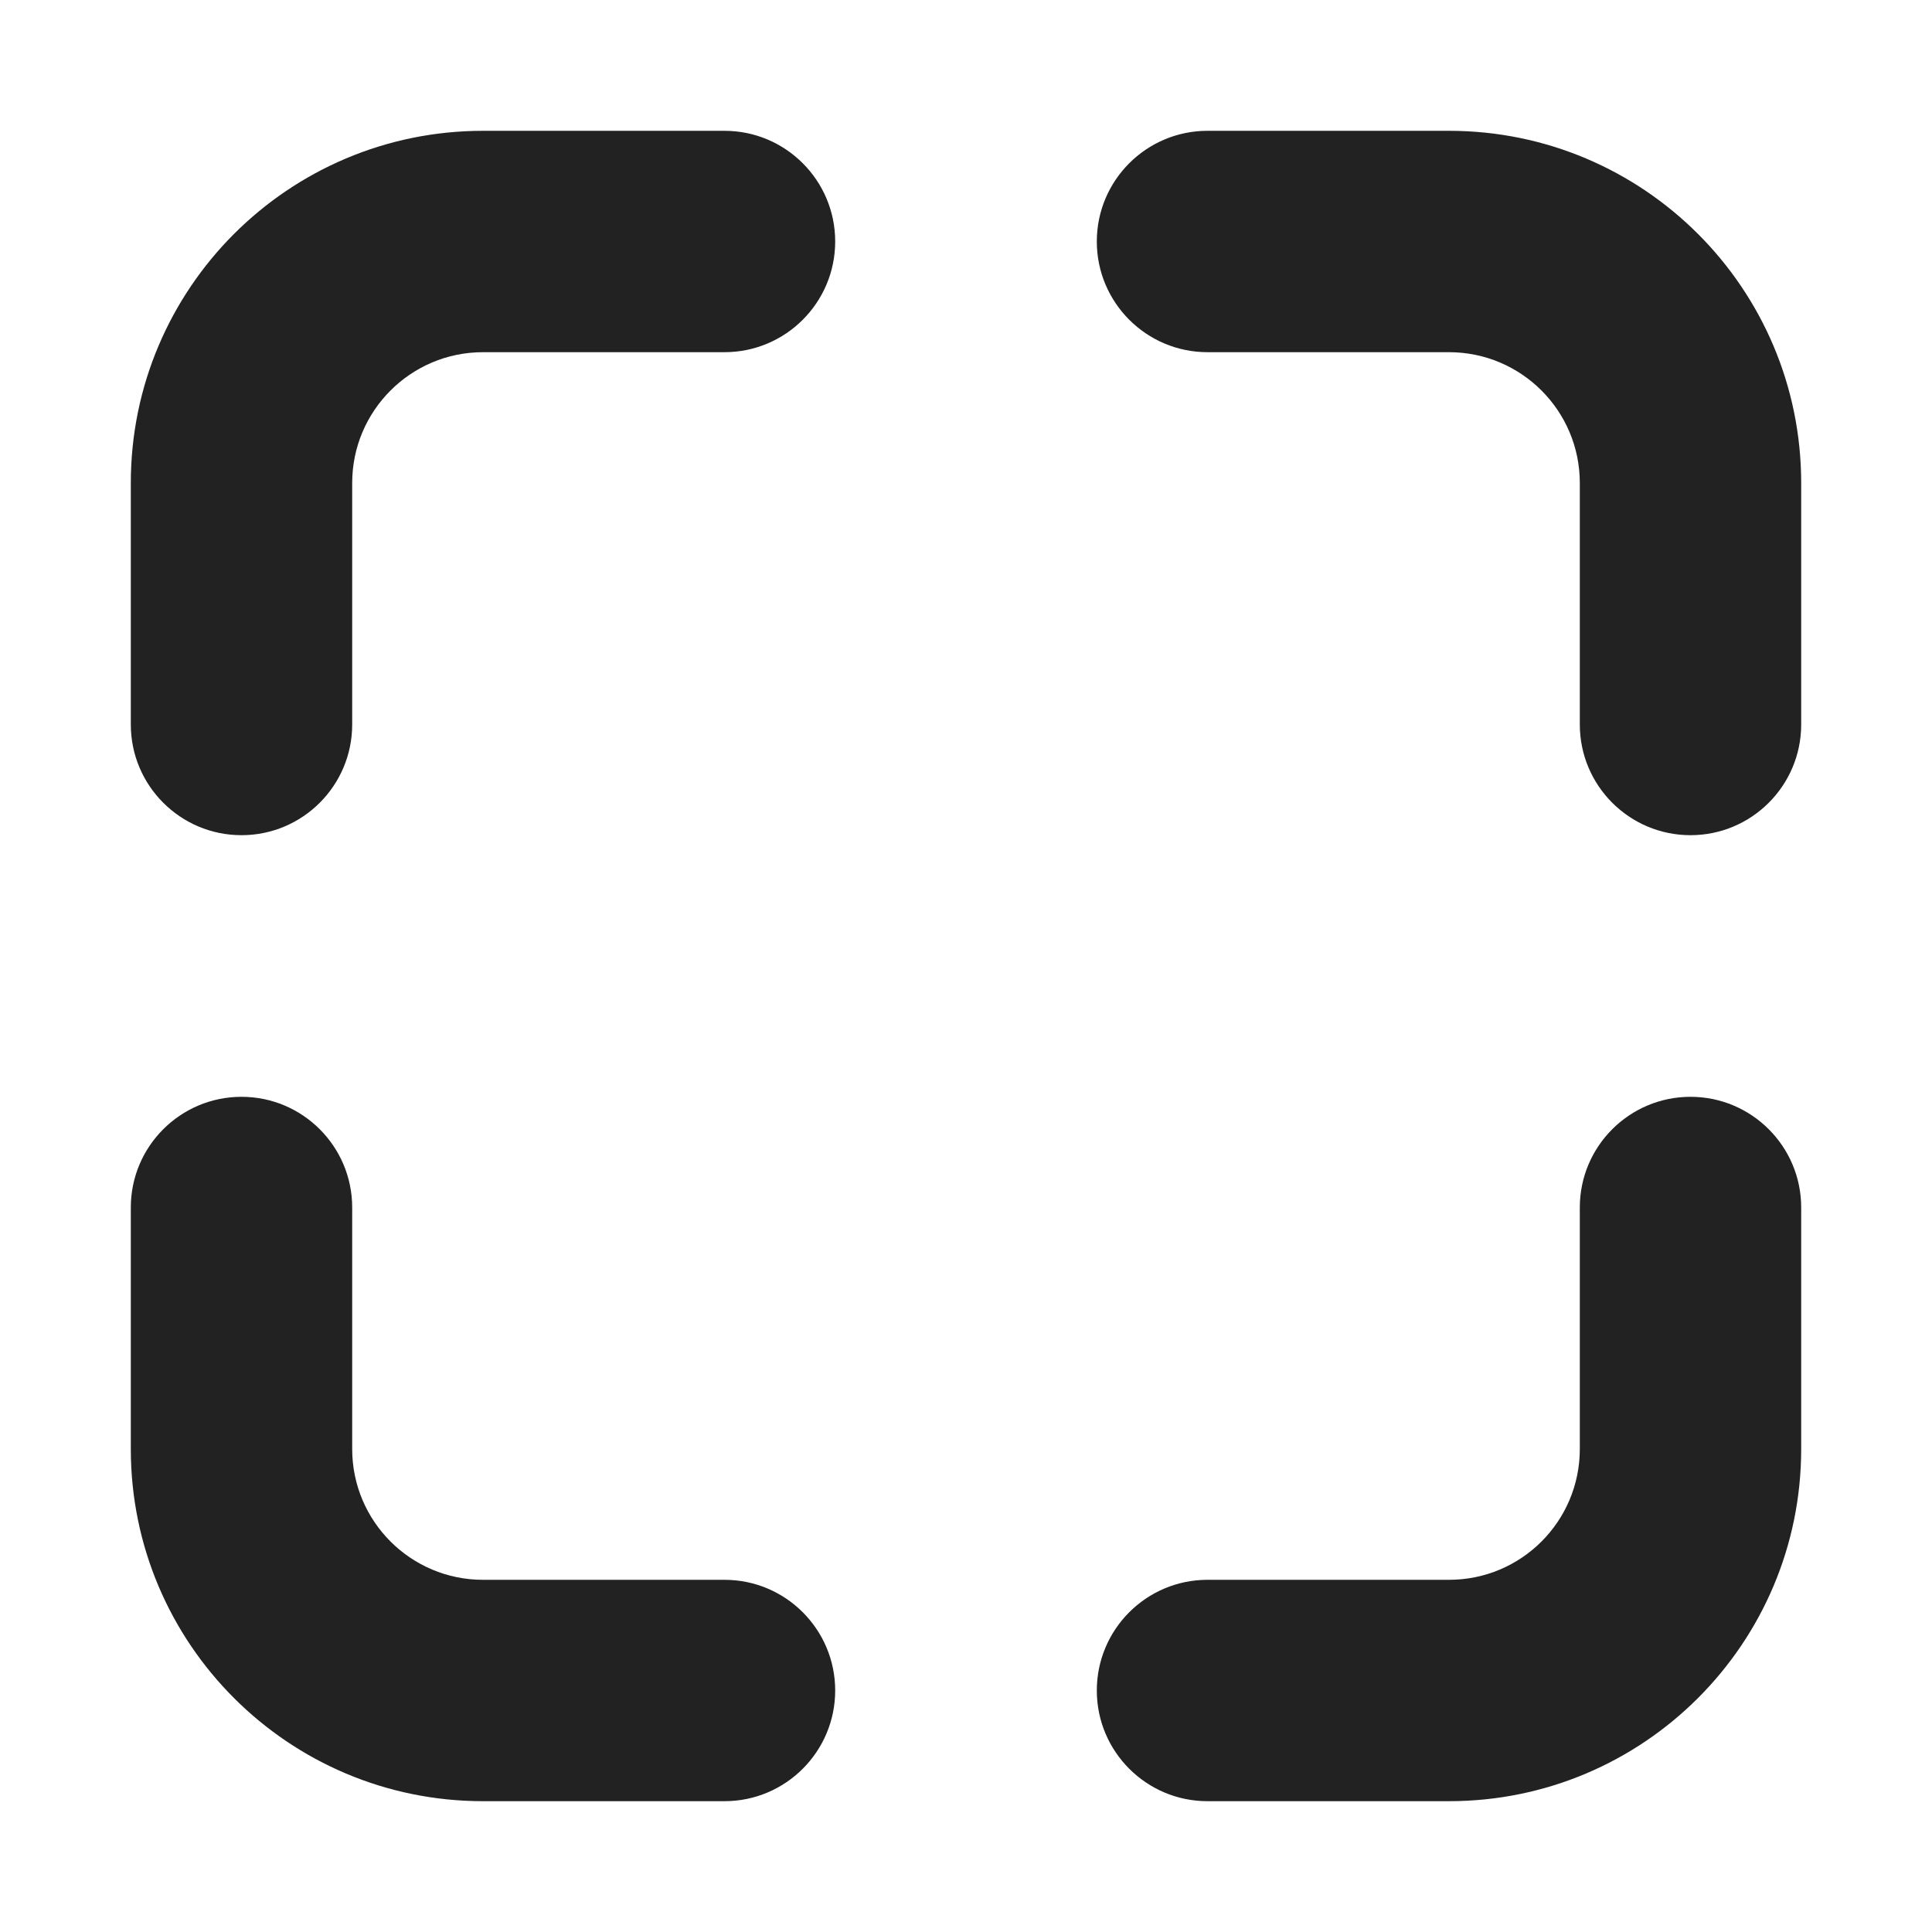
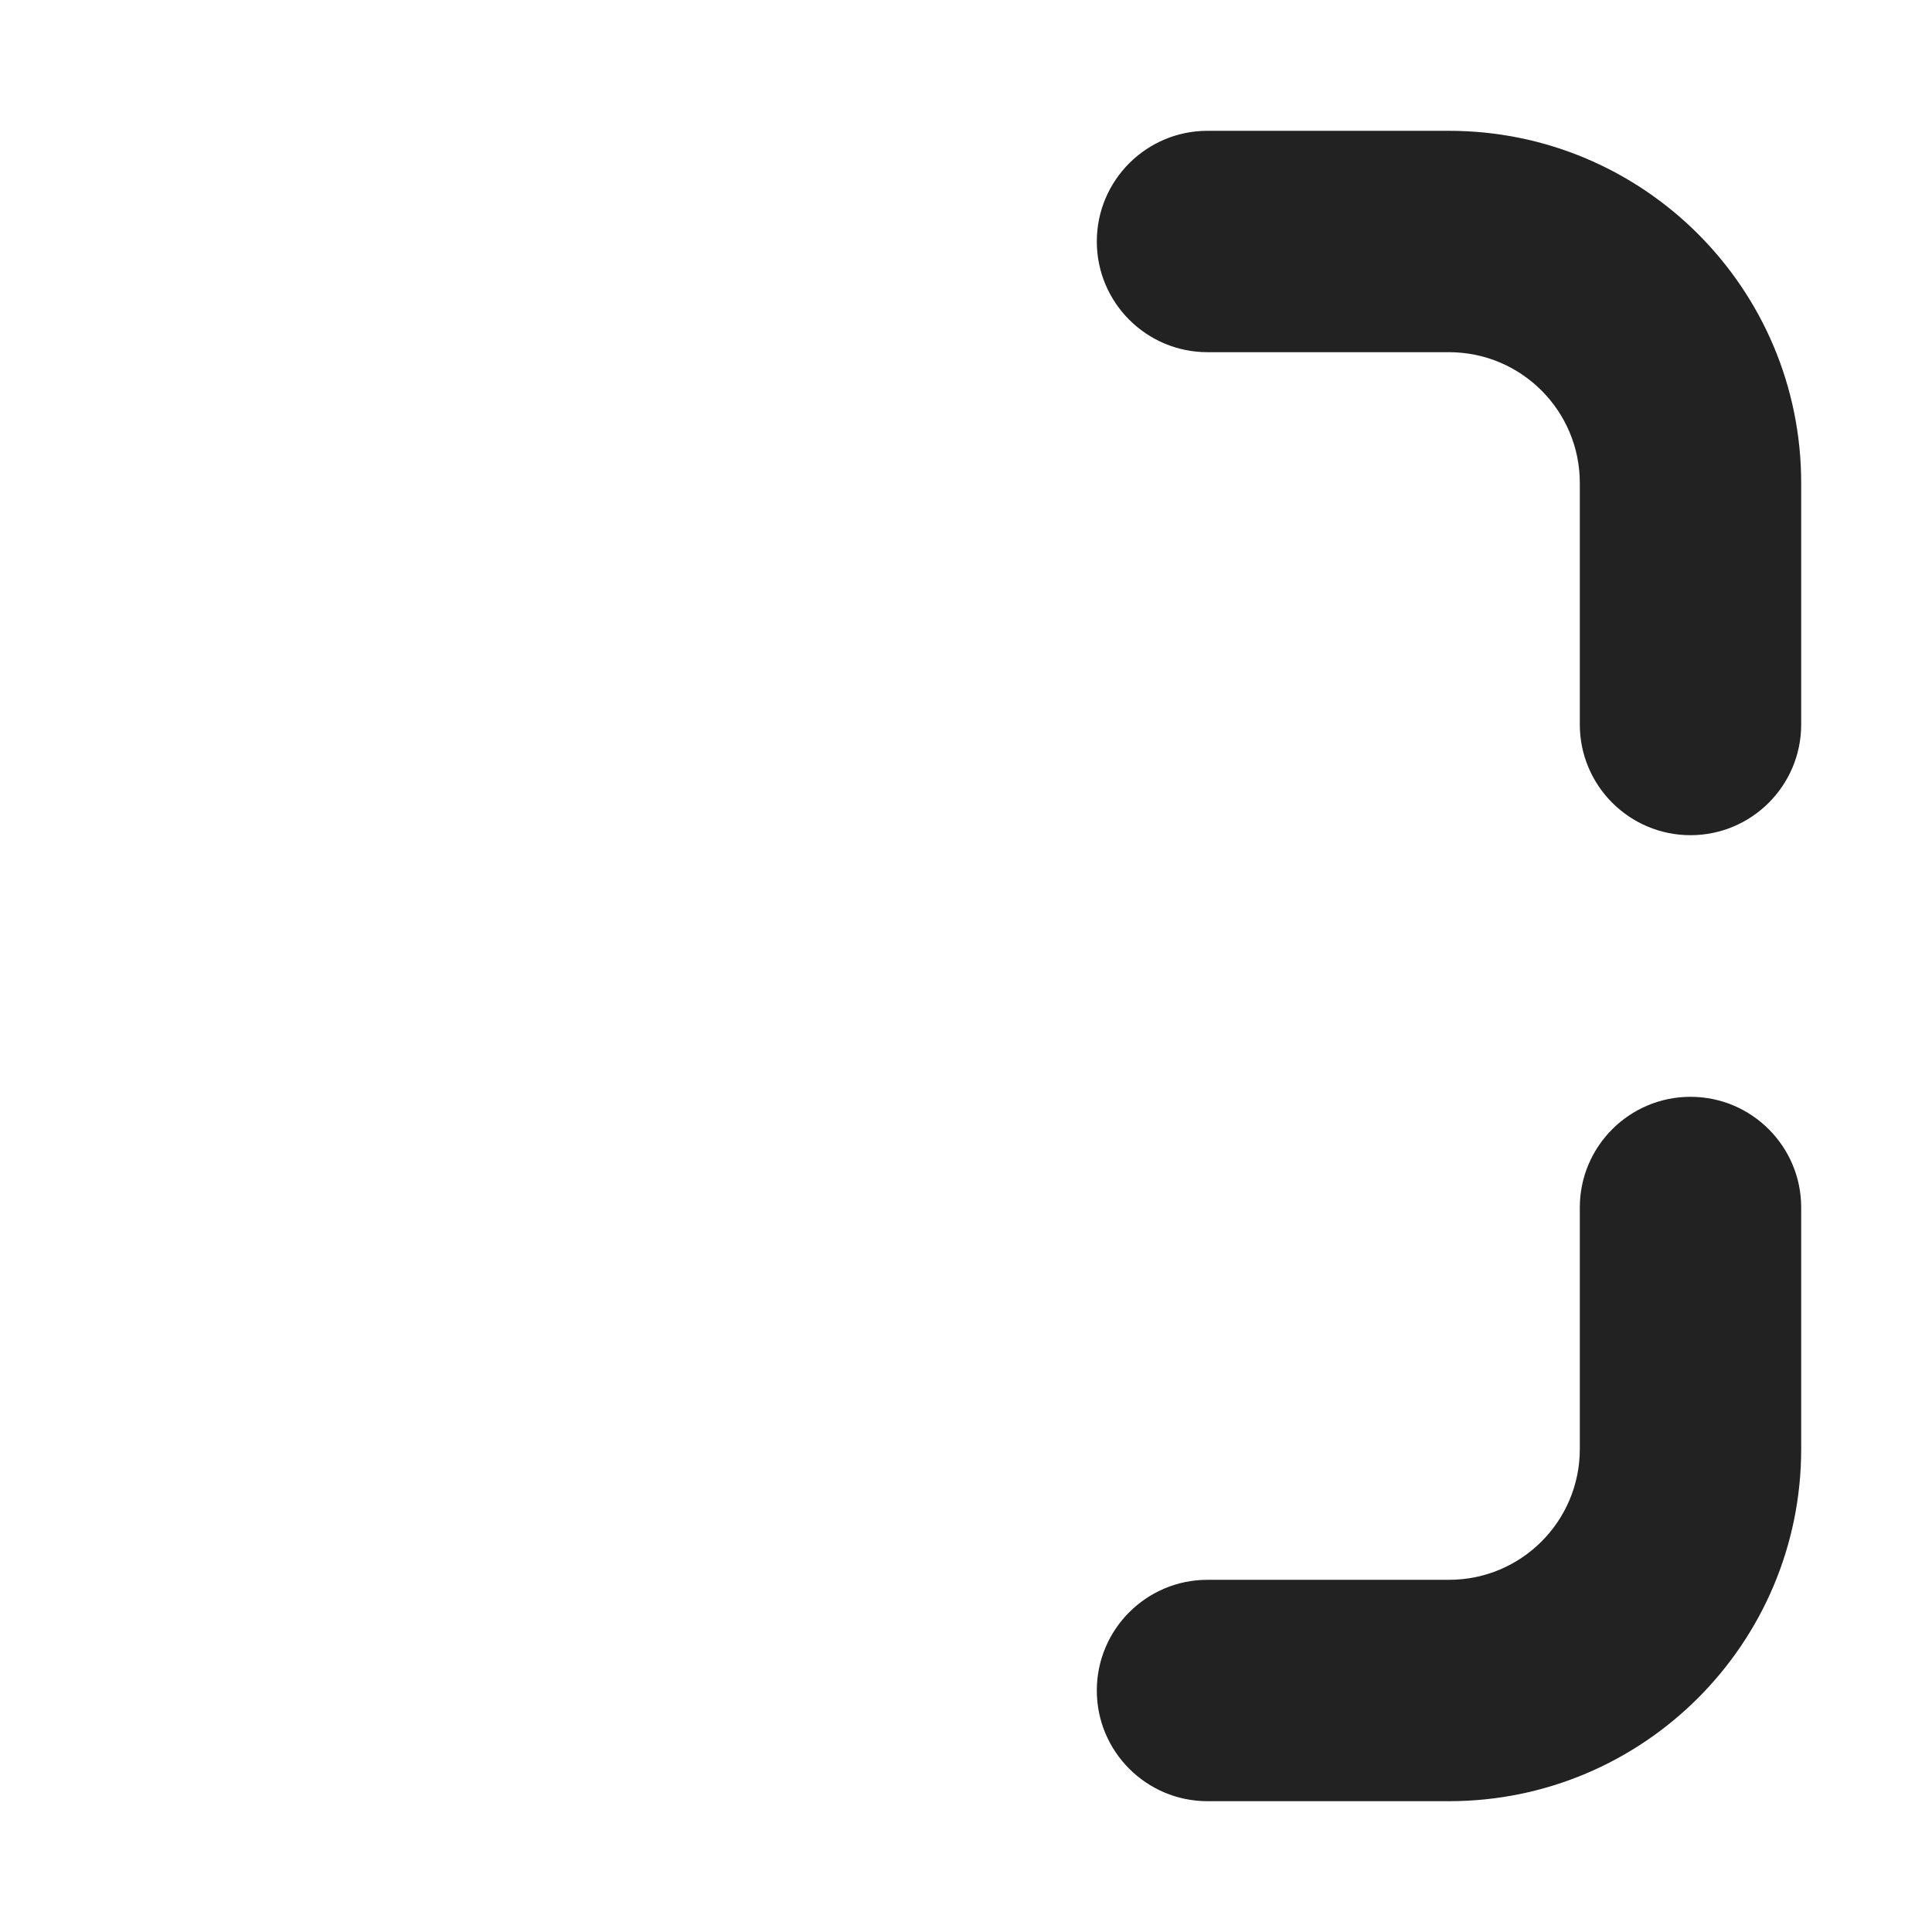
<svg xmlns="http://www.w3.org/2000/svg" width="24" height="24" viewBox="0 0 24 24" fill="none">
  <path d="M13.625 3C13.625 2.241 14.241 1.625 15 1.625H18C20.416 1.625 22.375 3.584 22.375 6V9C22.375 9.759 21.759 10.375 21 10.375C20.241 10.375 19.625 9.759 19.625 9V6C19.625 5.103 18.898 4.375 18 4.375H15C14.241 4.375 13.625 3.759 13.625 3Z" fill="#222222" />
-   <path d="M4.375 15C4.375 14.241 3.759 13.625 3 13.625C2.241 13.625 1.625 14.241 1.625 15V18C1.625 20.416 3.584 22.375 6 22.375H9C9.759 22.375 10.375 21.759 10.375 21C10.375 20.241 9.759 19.625 9 19.625H6C5.103 19.625 4.375 18.898 4.375 18V15Z" fill="#222222" />
  <path d="M22.375 15C22.375 14.241 21.759 13.625 21 13.625C20.241 13.625 19.625 14.241 19.625 15V18C19.625 18.898 18.898 19.625 18 19.625H15C14.241 19.625 13.625 20.241 13.625 21C13.625 21.759 14.241 22.375 15 22.375H18C20.416 22.375 22.375 20.416 22.375 18V15Z" fill="#222222" />
-   <path d="M6 1.625C3.584 1.625 1.625 3.584 1.625 6V9C1.625 9.759 2.241 10.375 3 10.375C3.759 10.375 4.375 9.759 4.375 9V6C4.375 5.103 5.103 4.375 6 4.375H9C9.759 4.375 10.375 3.759 10.375 3C10.375 2.241 9.759 1.625 9 1.625H6Z" fill="#222222" />
</svg>